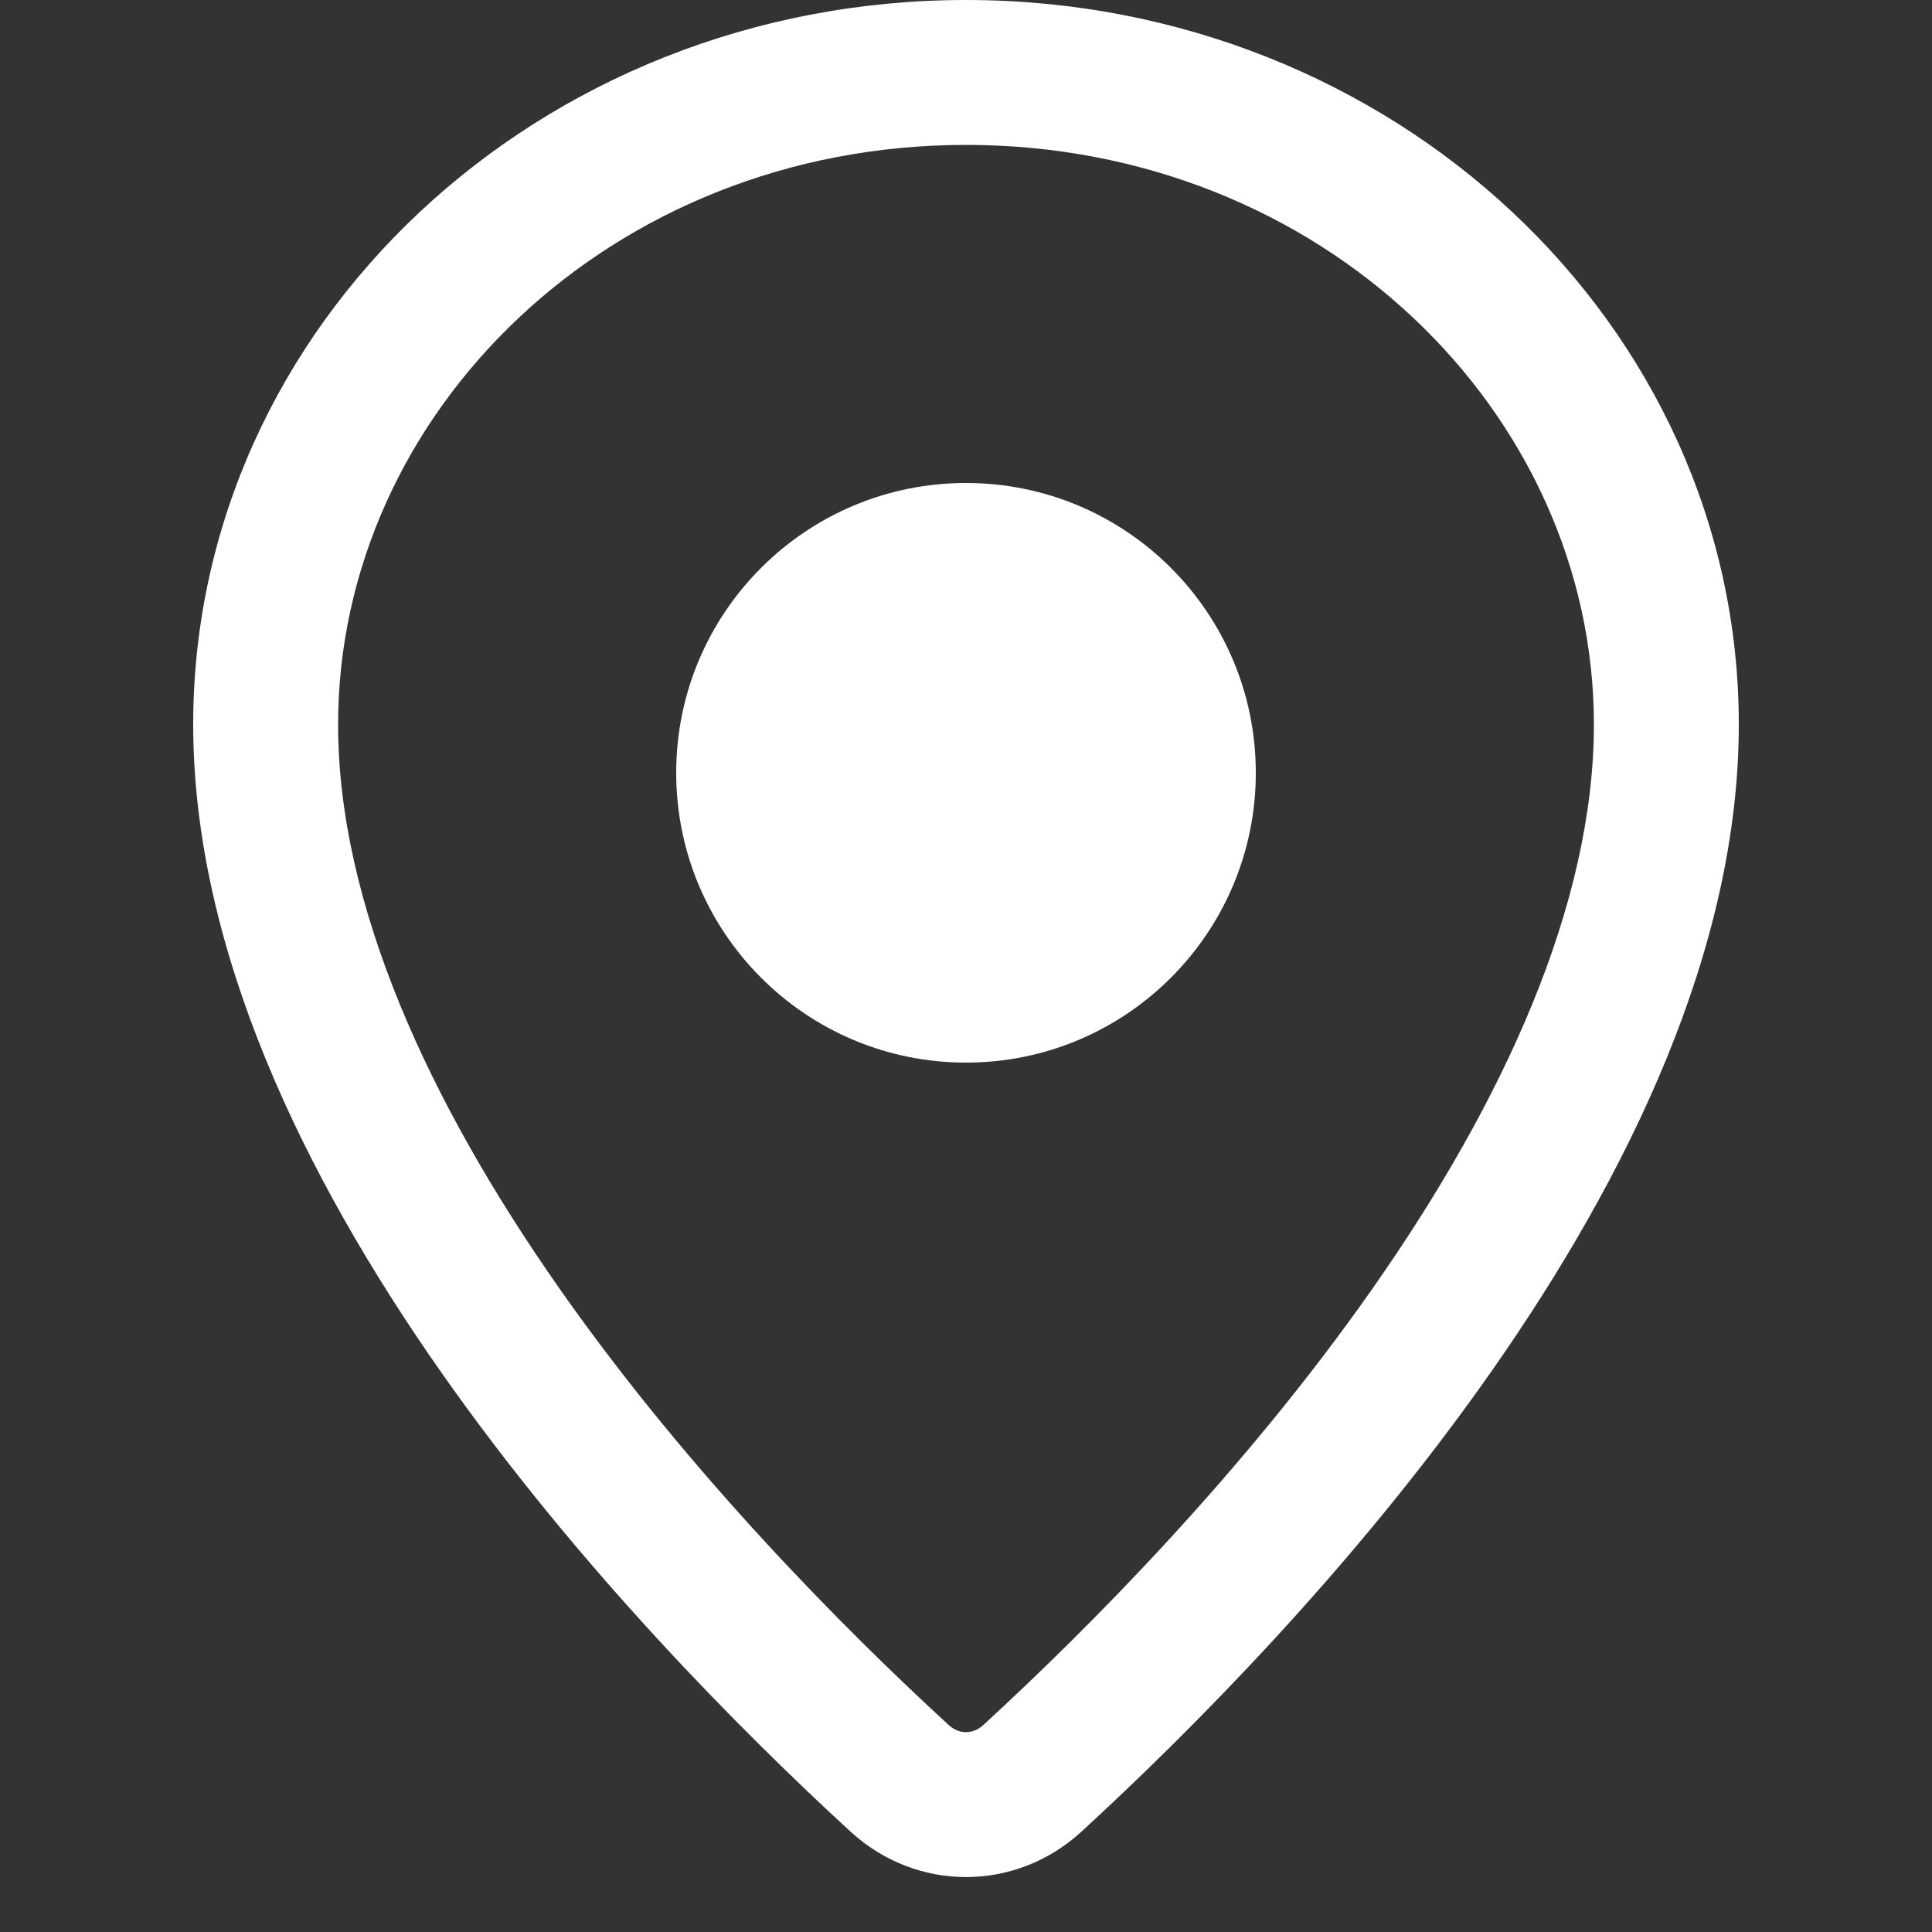
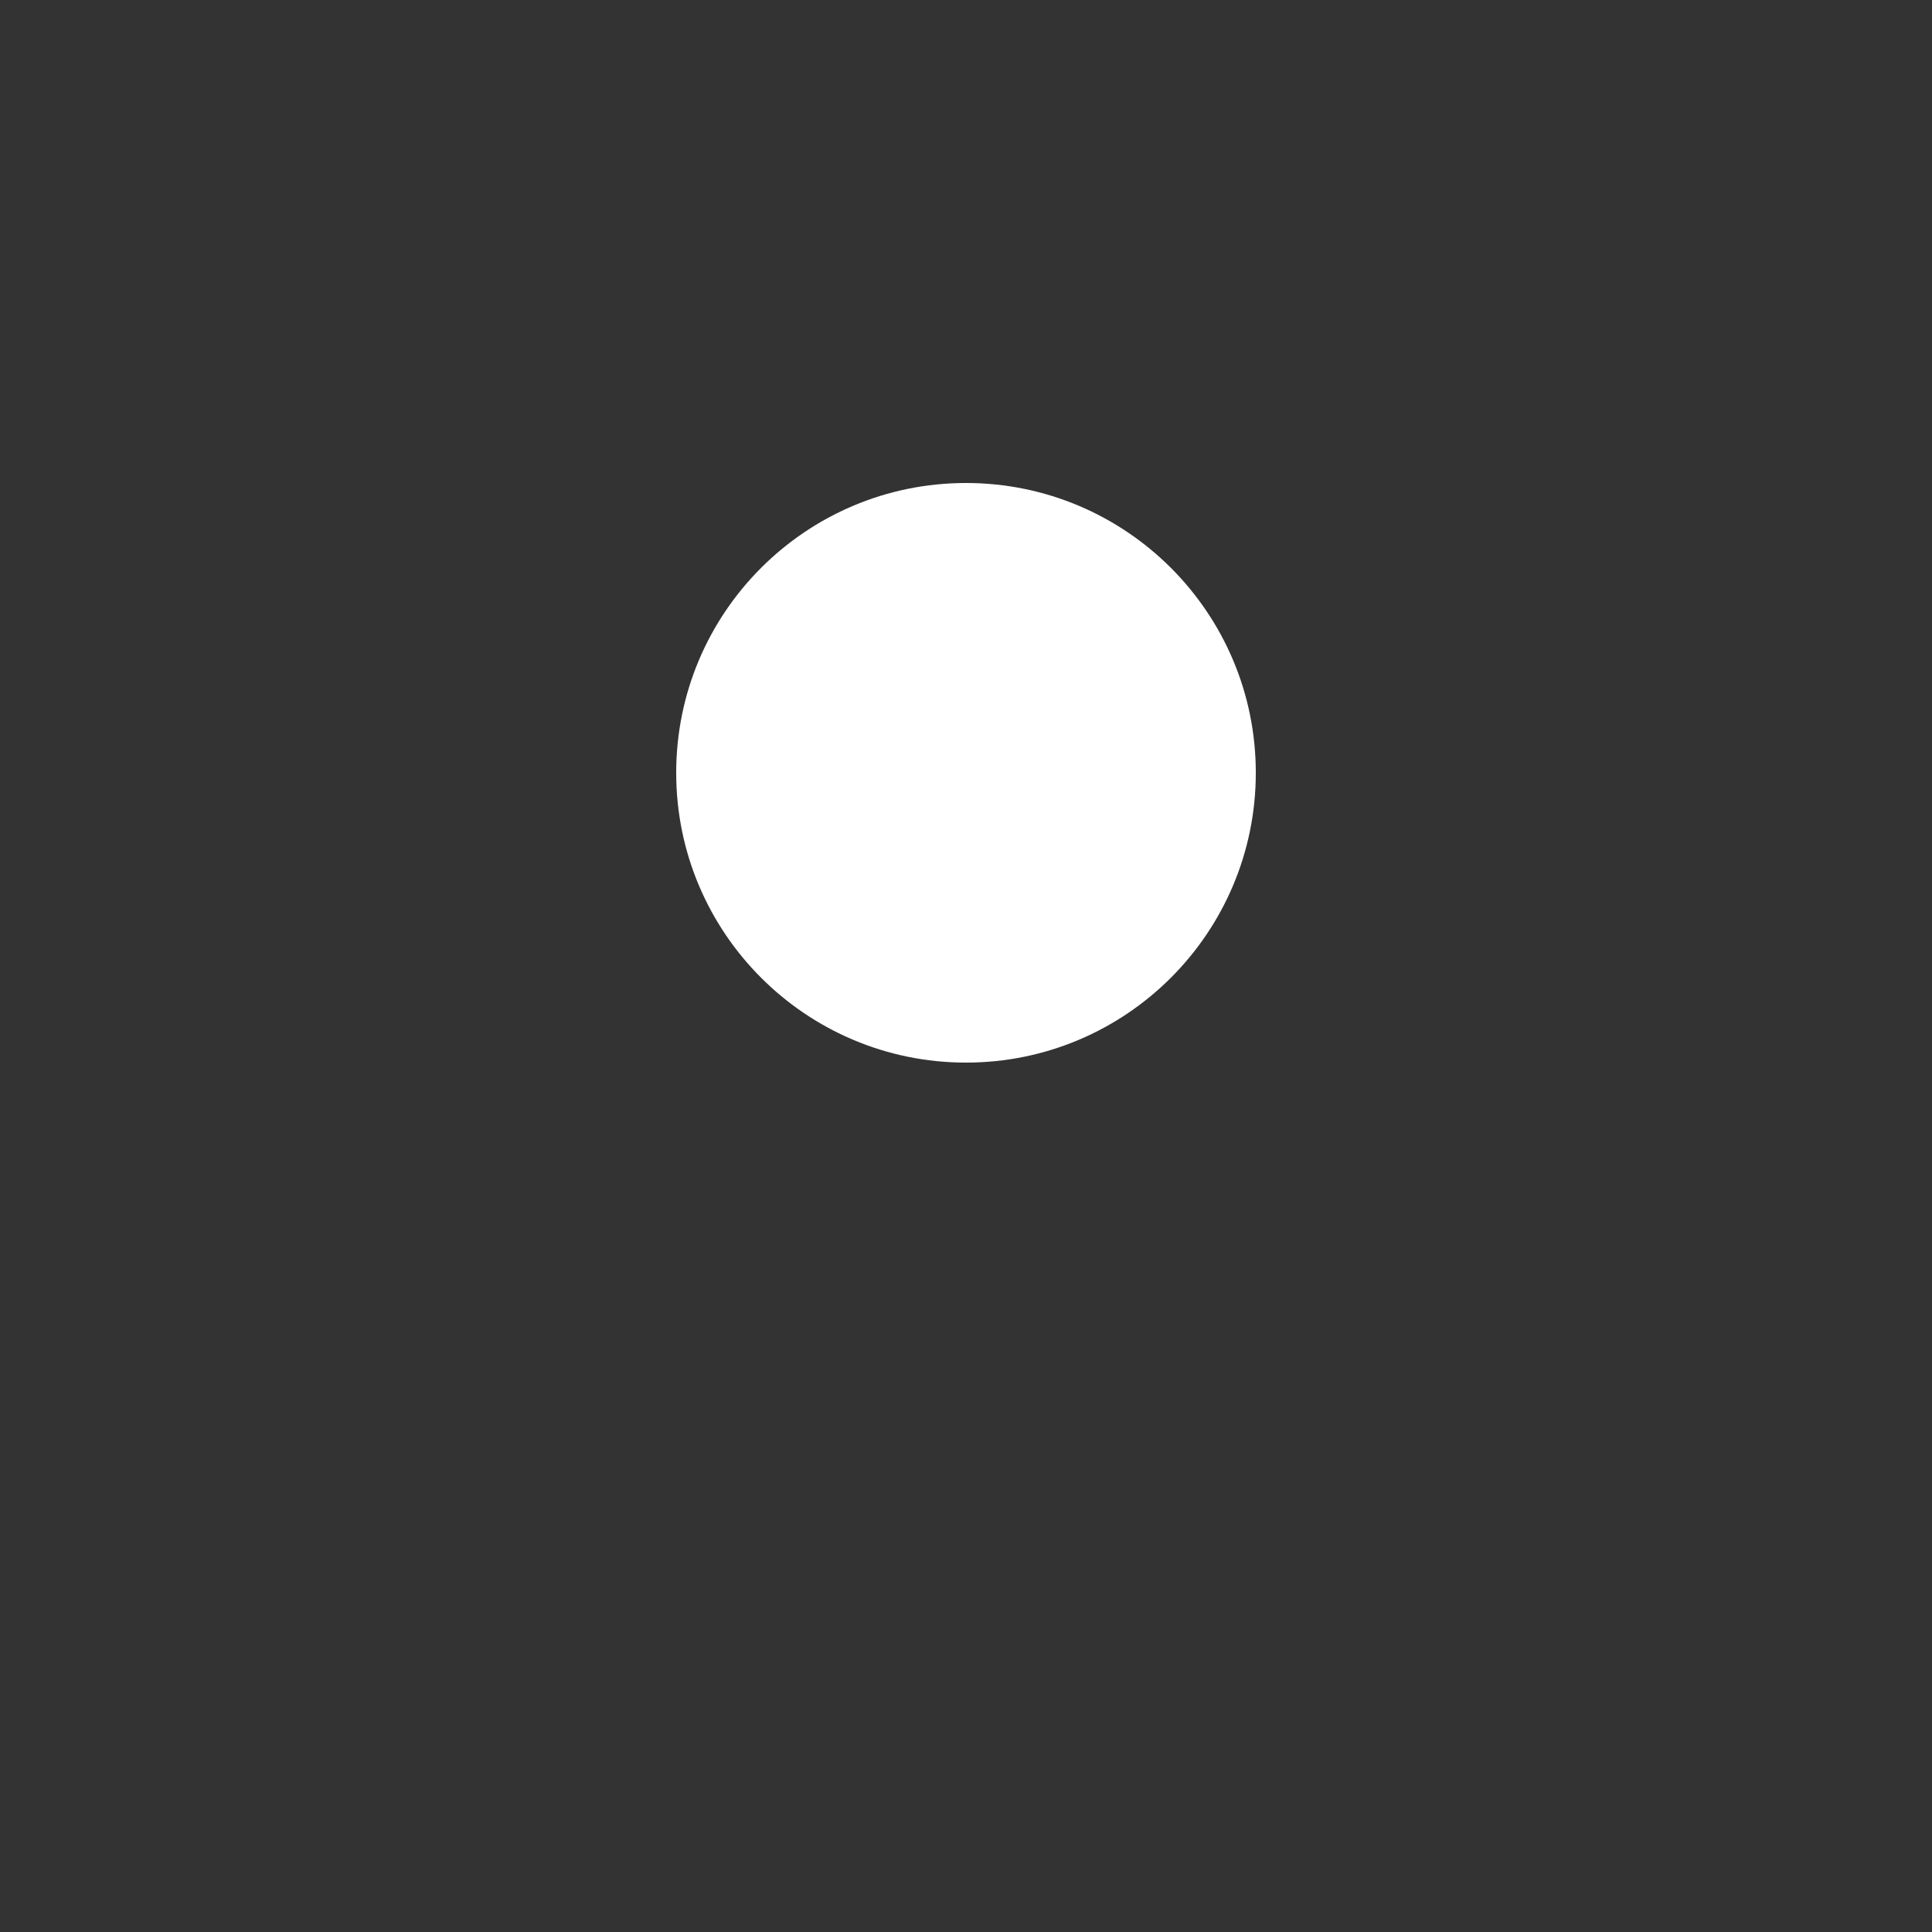
<svg xmlns="http://www.w3.org/2000/svg" width="50" height="50" viewBox="0 0 50 50" fill="none">
  <rect x="0" y="0" width="50" height="50" fill="#333333" stroke="none" />
-   <path fill-rule="evenodd" clip-rule="evenodd" d="M35.518 33.352C38.912 28.51 41.25 23.406 41.25 18.75C41.25 10.69 34.206 3.75 25 3.75C15.794 3.75 8.75 10.69 8.75 18.75C8.75 23.406 11.088 28.51 14.482 33.352C17.82 38.114 21.856 42.167 24.544 44.636C24.701 44.781 24.862 44.828 25 44.828C25.138 44.828 25.299 44.781 25.456 44.636C28.144 42.167 32.18 38.114 35.518 33.352ZM27.993 47.398C33.572 42.273 45 30.357 45 18.75C45 8.395 36.046 0 25 0C13.954 0 5 8.395 5 18.75C5 30.357 16.428 42.273 22.007 47.398C23.72 48.972 26.28 48.972 27.993 47.398Z" fill="white" style="fill:white;fill-opacity:1;" />
  <path d="M32.5 20C32.5 24.142 29.142 27.5 25 27.5C20.858 27.5 17.5 24.142 17.5 20C17.5 15.858 20.858 12.5 25 12.5C29.142 12.5 32.5 15.858 32.5 20Z" fill="white" style="fill:white;fill-opacity:1;" />
</svg>